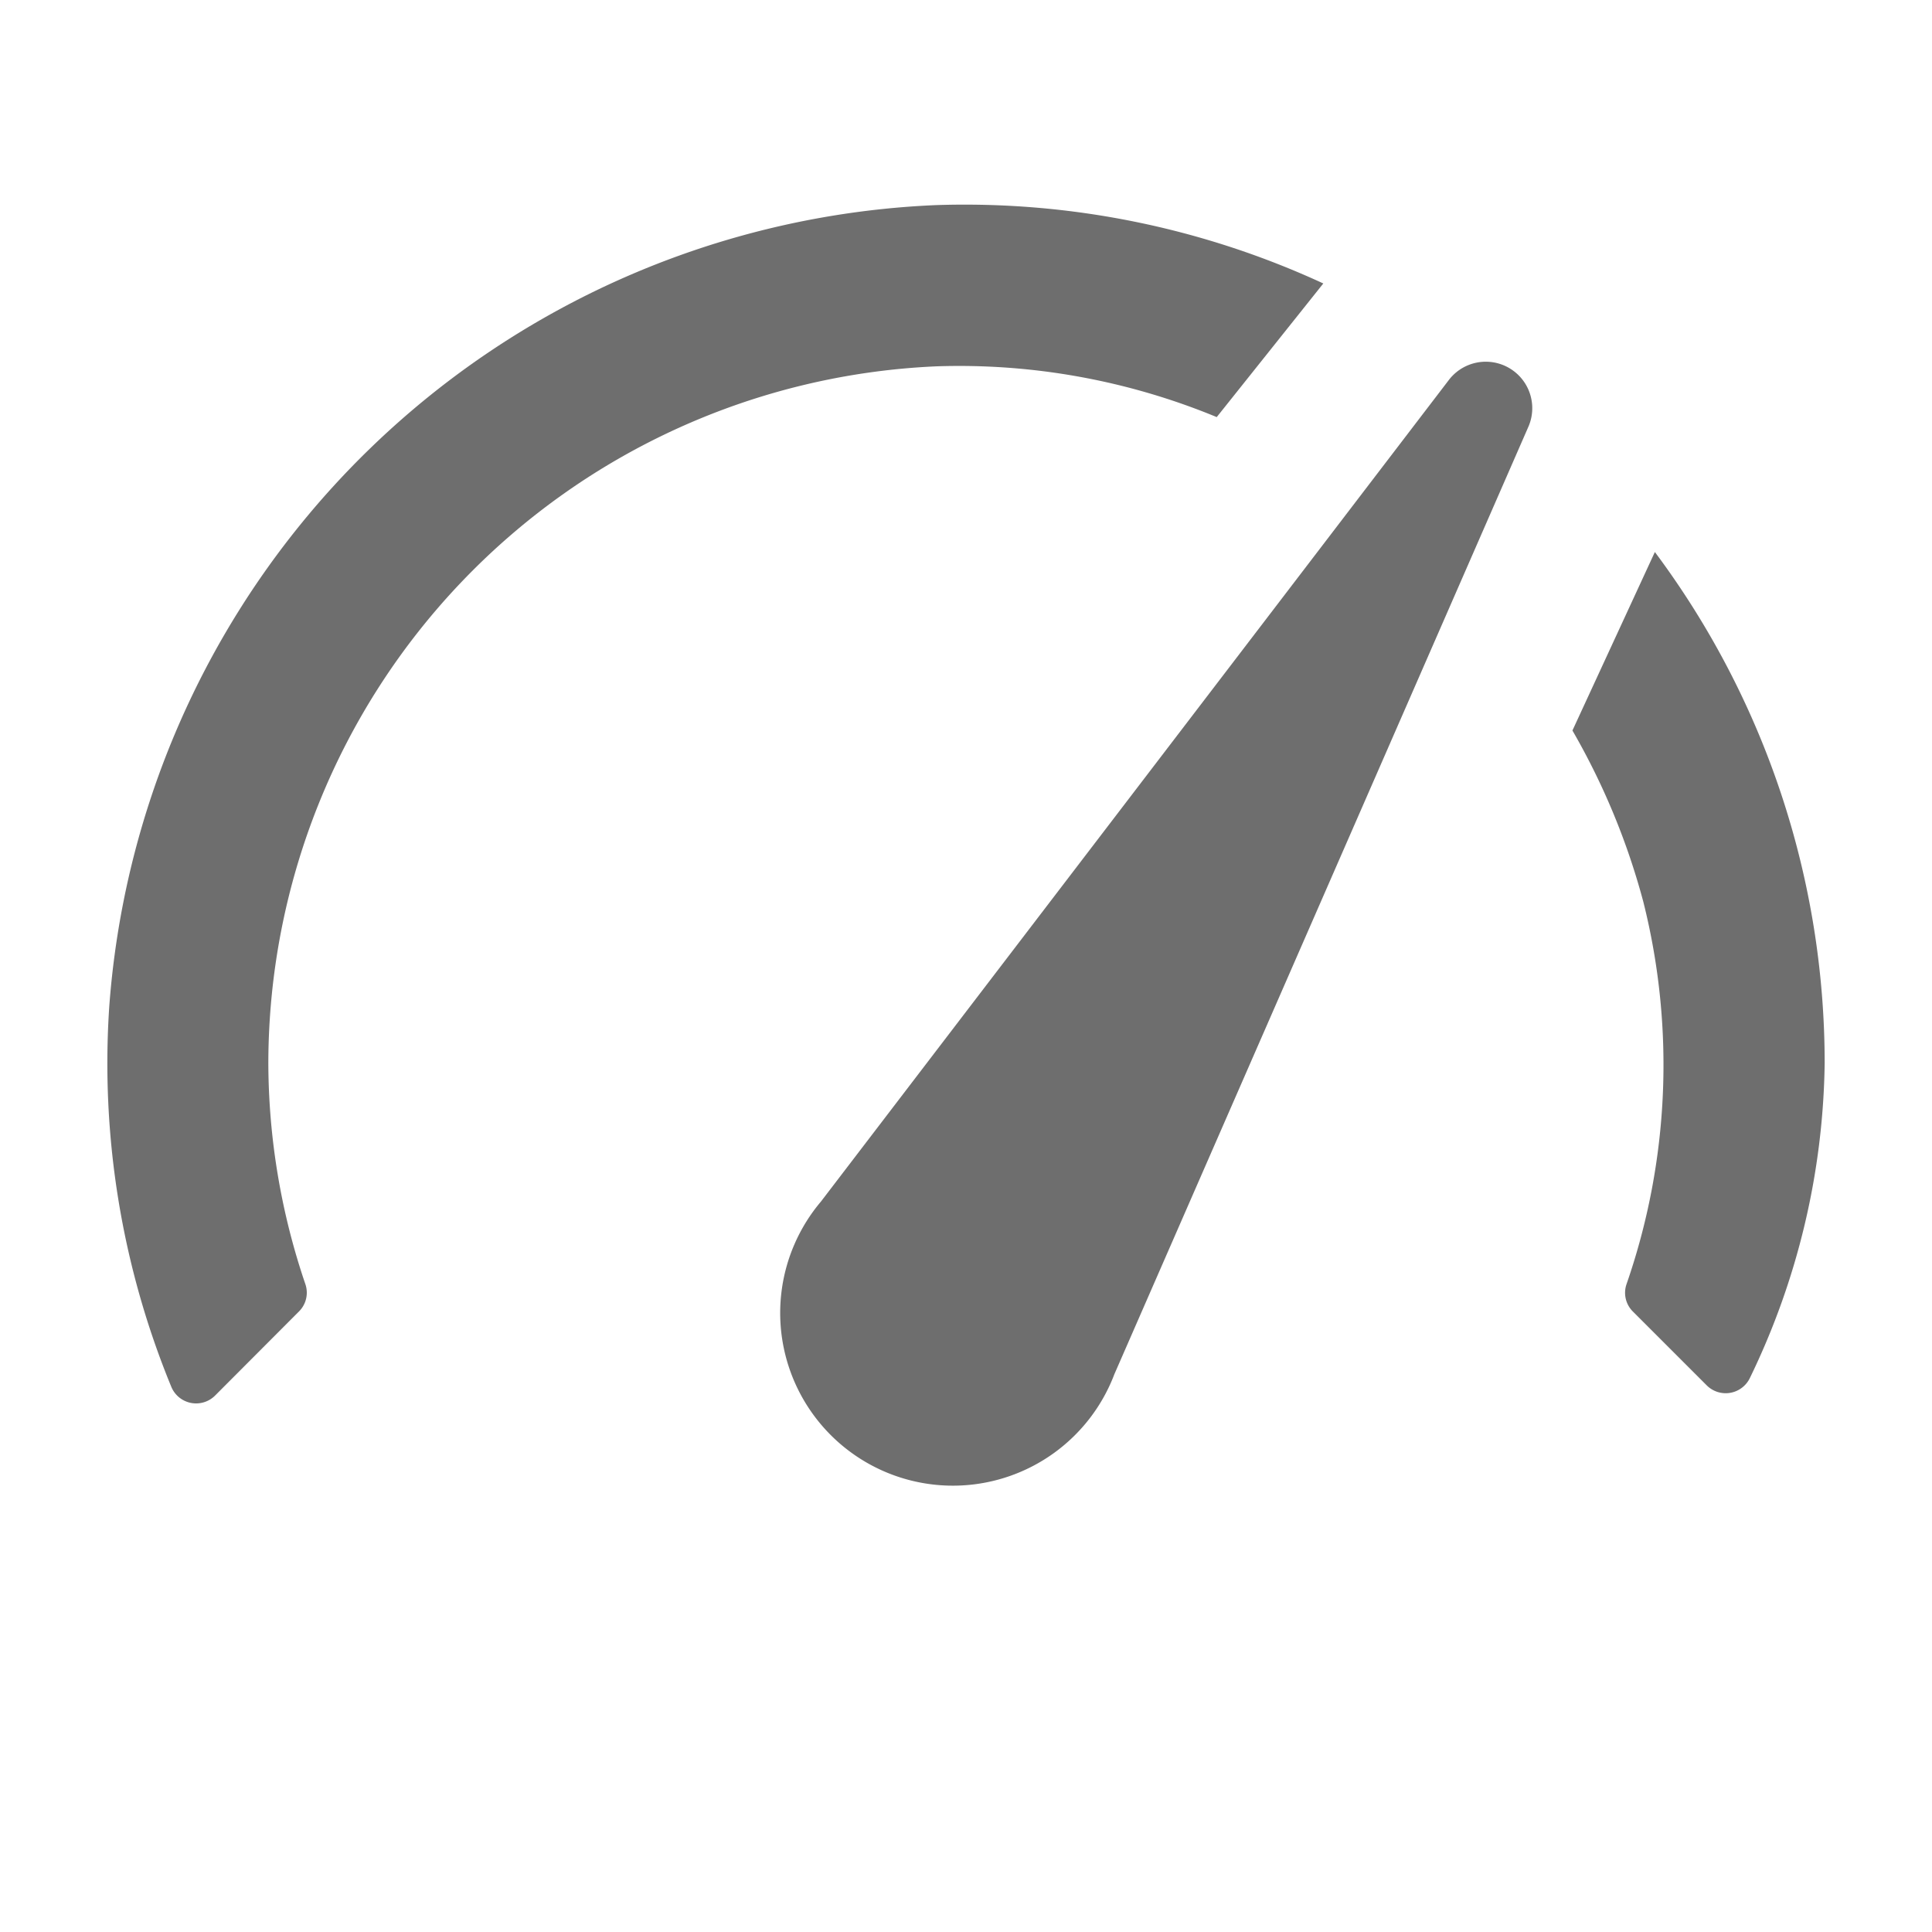
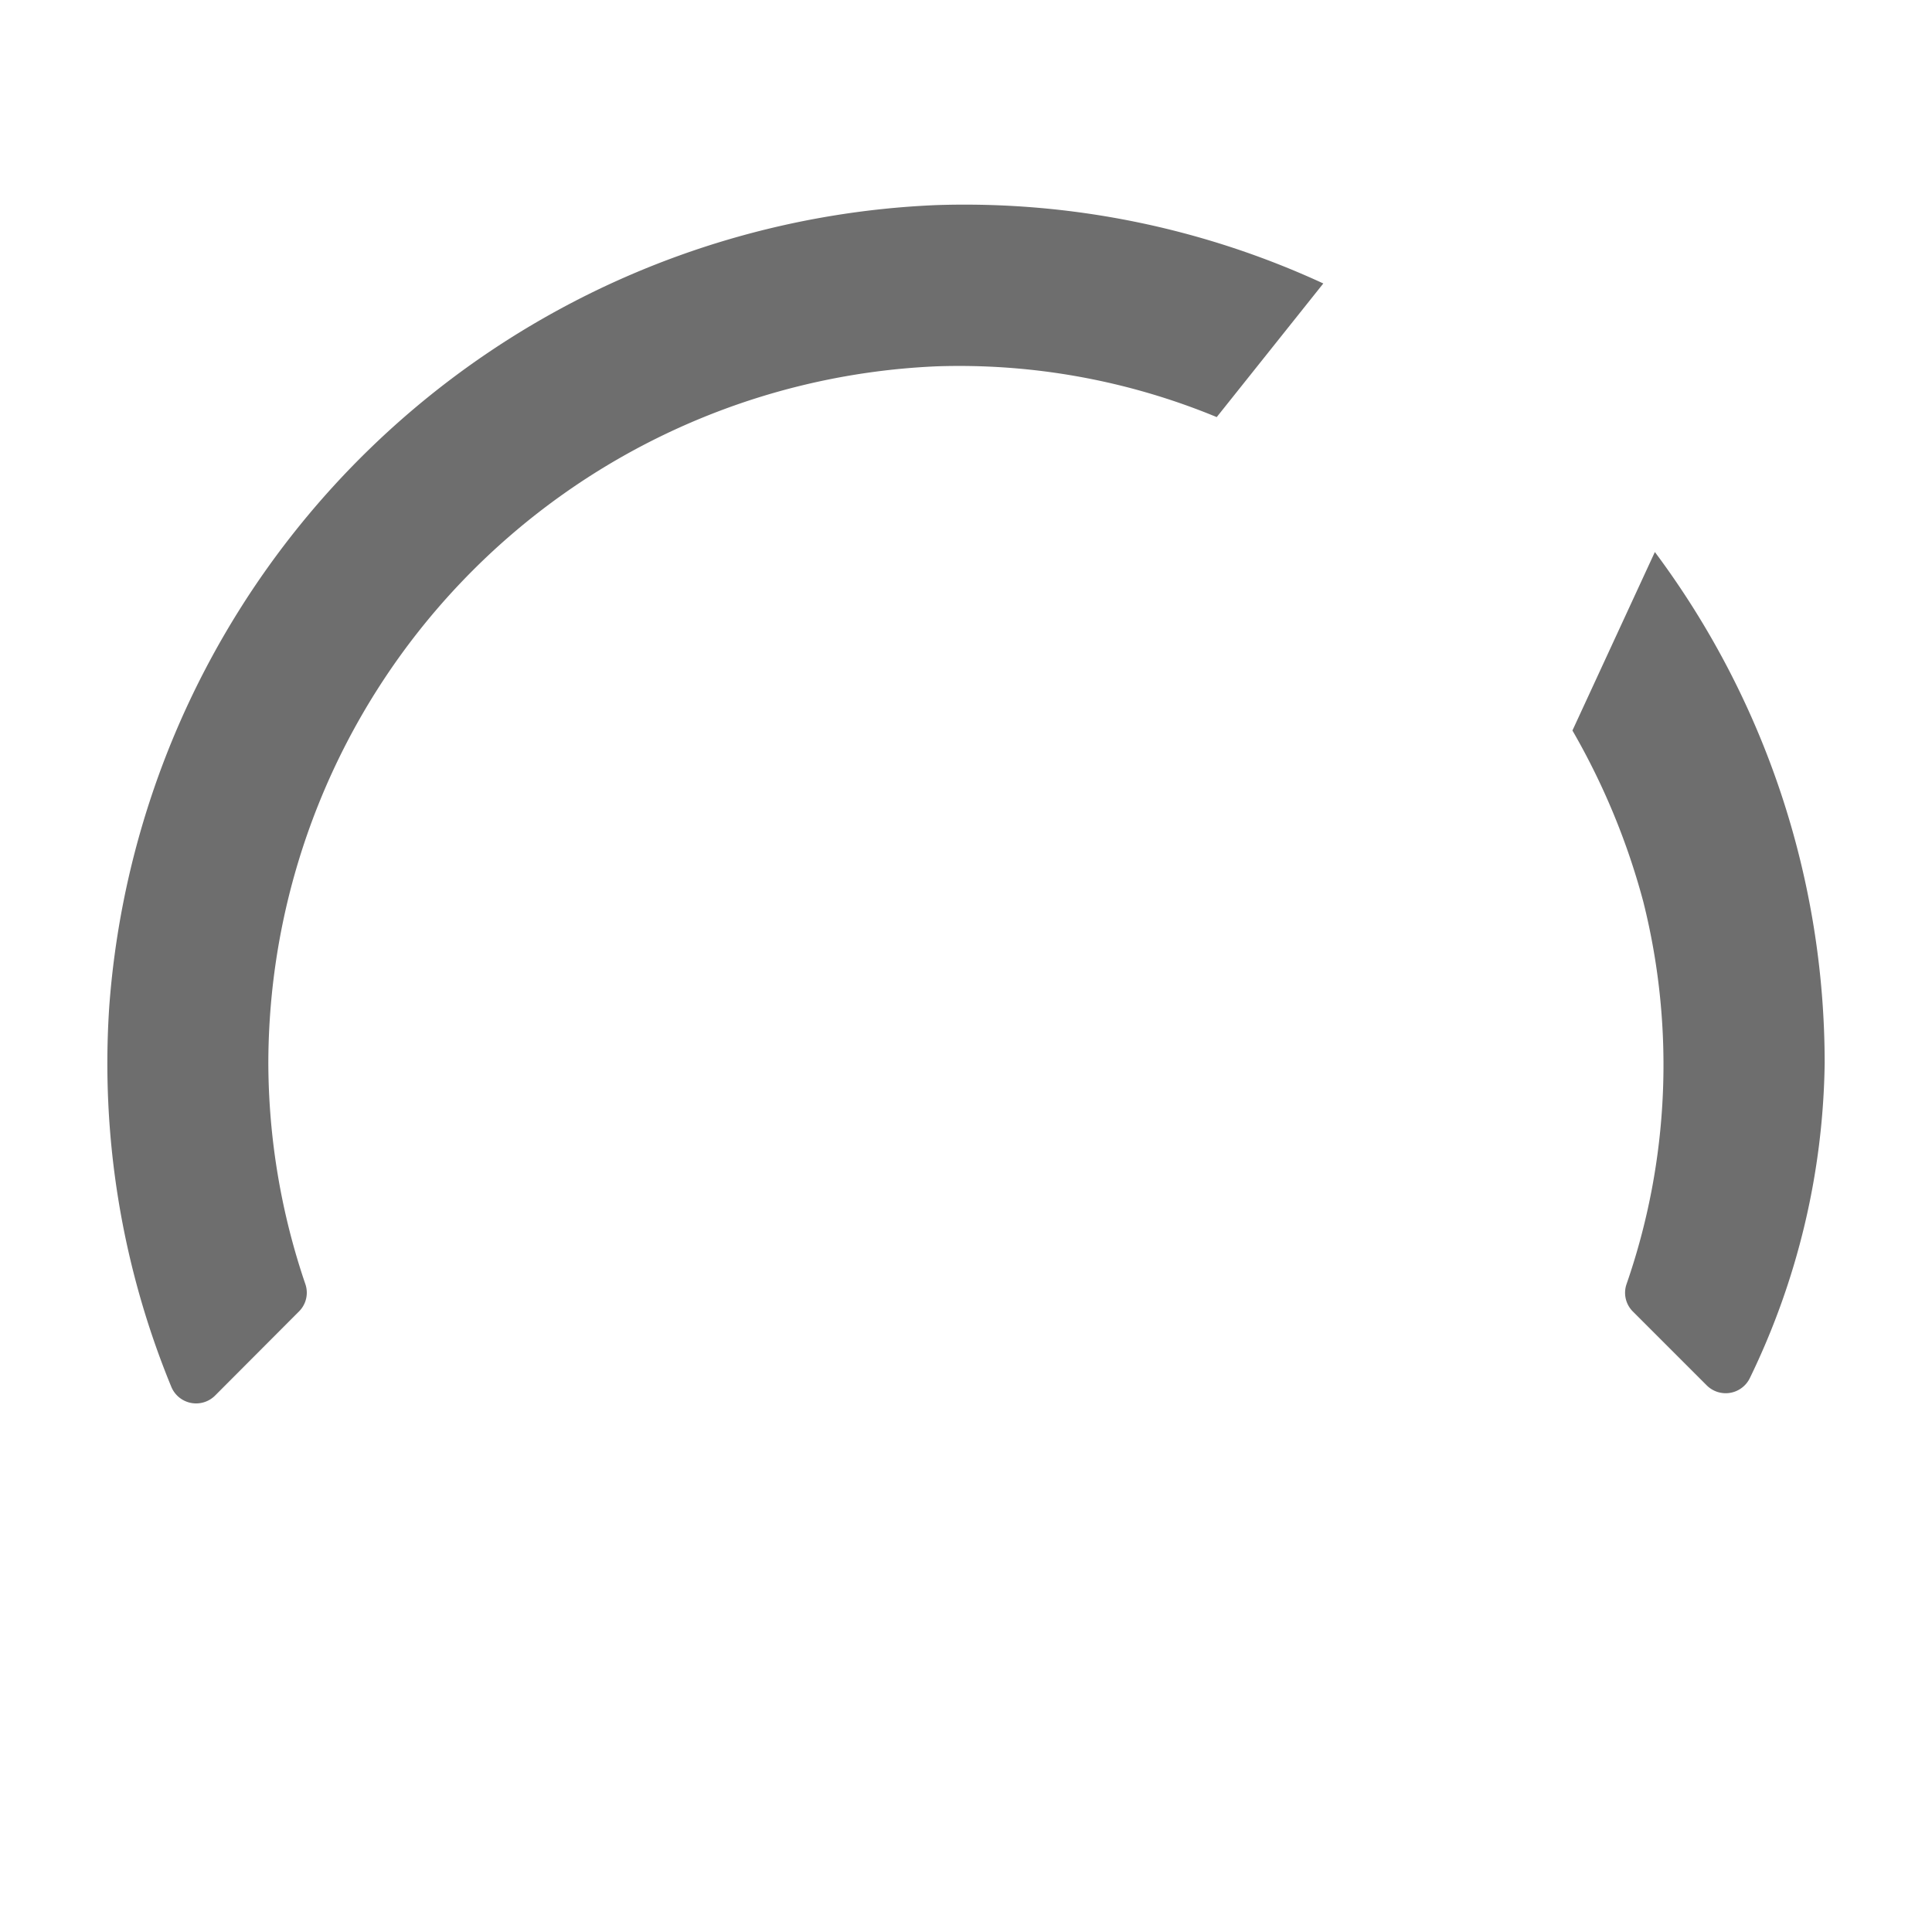
<svg xmlns="http://www.w3.org/2000/svg" height="18" viewBox="0 0 18 18" width="18">
  <defs>
    <style>
      .a {
        fill: #6E6E6E;
      }
    </style>
  </defs>
  <title>S Gauge4 18 N</title>
  <rect id="Canvas" fill="#ff13dc" opacity="0" width="18" height="18" />
  <path class="a" d="M14.65,6.806l.768-1.663A7.956,7.956,0,0,1,17,9.906a6.914,6.914,0,0,1-.697,2.933.25.25,0,0,1-.403.067l-.688-.688a.246.246,0,0,1-.058-.254,6.234,6.234,0,0,0,.157-3.56A6.569,6.569,0,0,0,14.65,6.806ZM1.018,9.377a8.066,8.066,0,0,1,7.7-7.466,7.969,7.969,0,0,1,3.611.73l-.993,1.245a6.281,6.281,0,0,0-2.61-.473A6.508,6.508,0,0,0,2.5,9.906a6.439,6.439,0,0,0,.345,2.058.246.246,0,0,1-.058.253L2.006,13a.25.25,0,0,1-.409-.077A7.921,7.921,0,0,1,1.018,9.377Z" />
-   <path class="a" d="M13.495,3.545a.433.433,0,0,1,.742.437l-3.855,8.822A1.609,1.609,0,1,1,7.649,11.194Z" />
</svg>